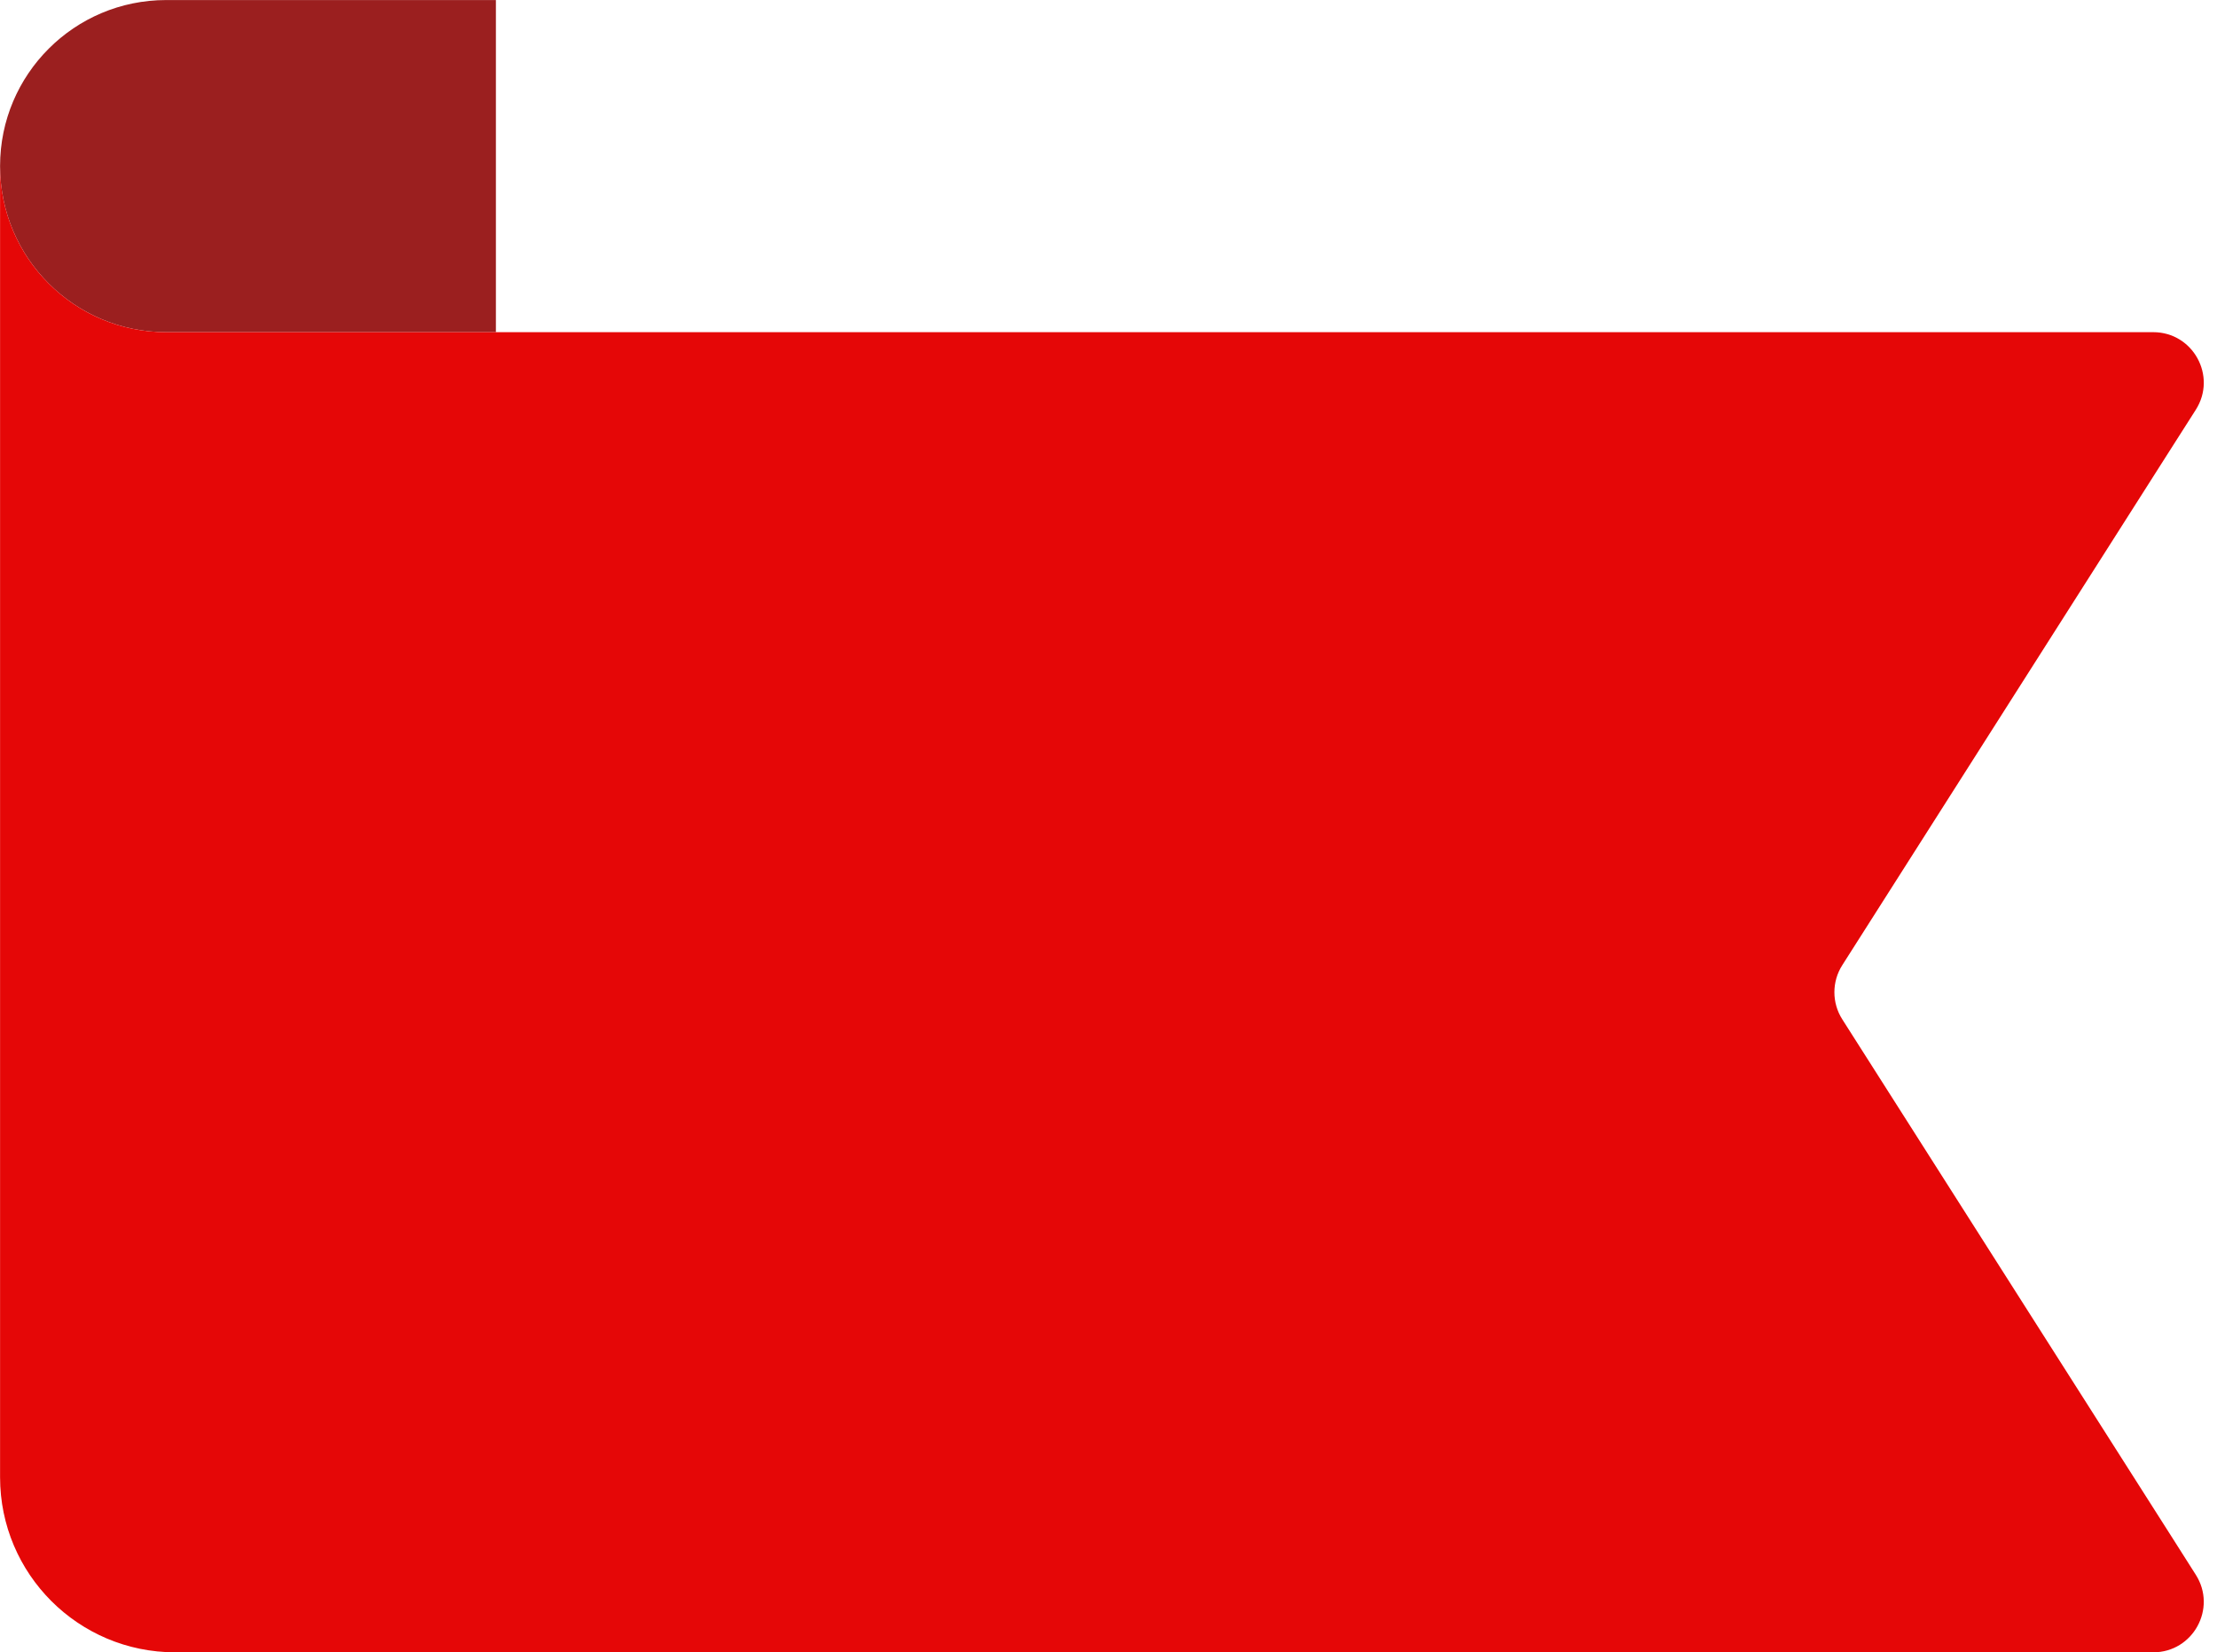
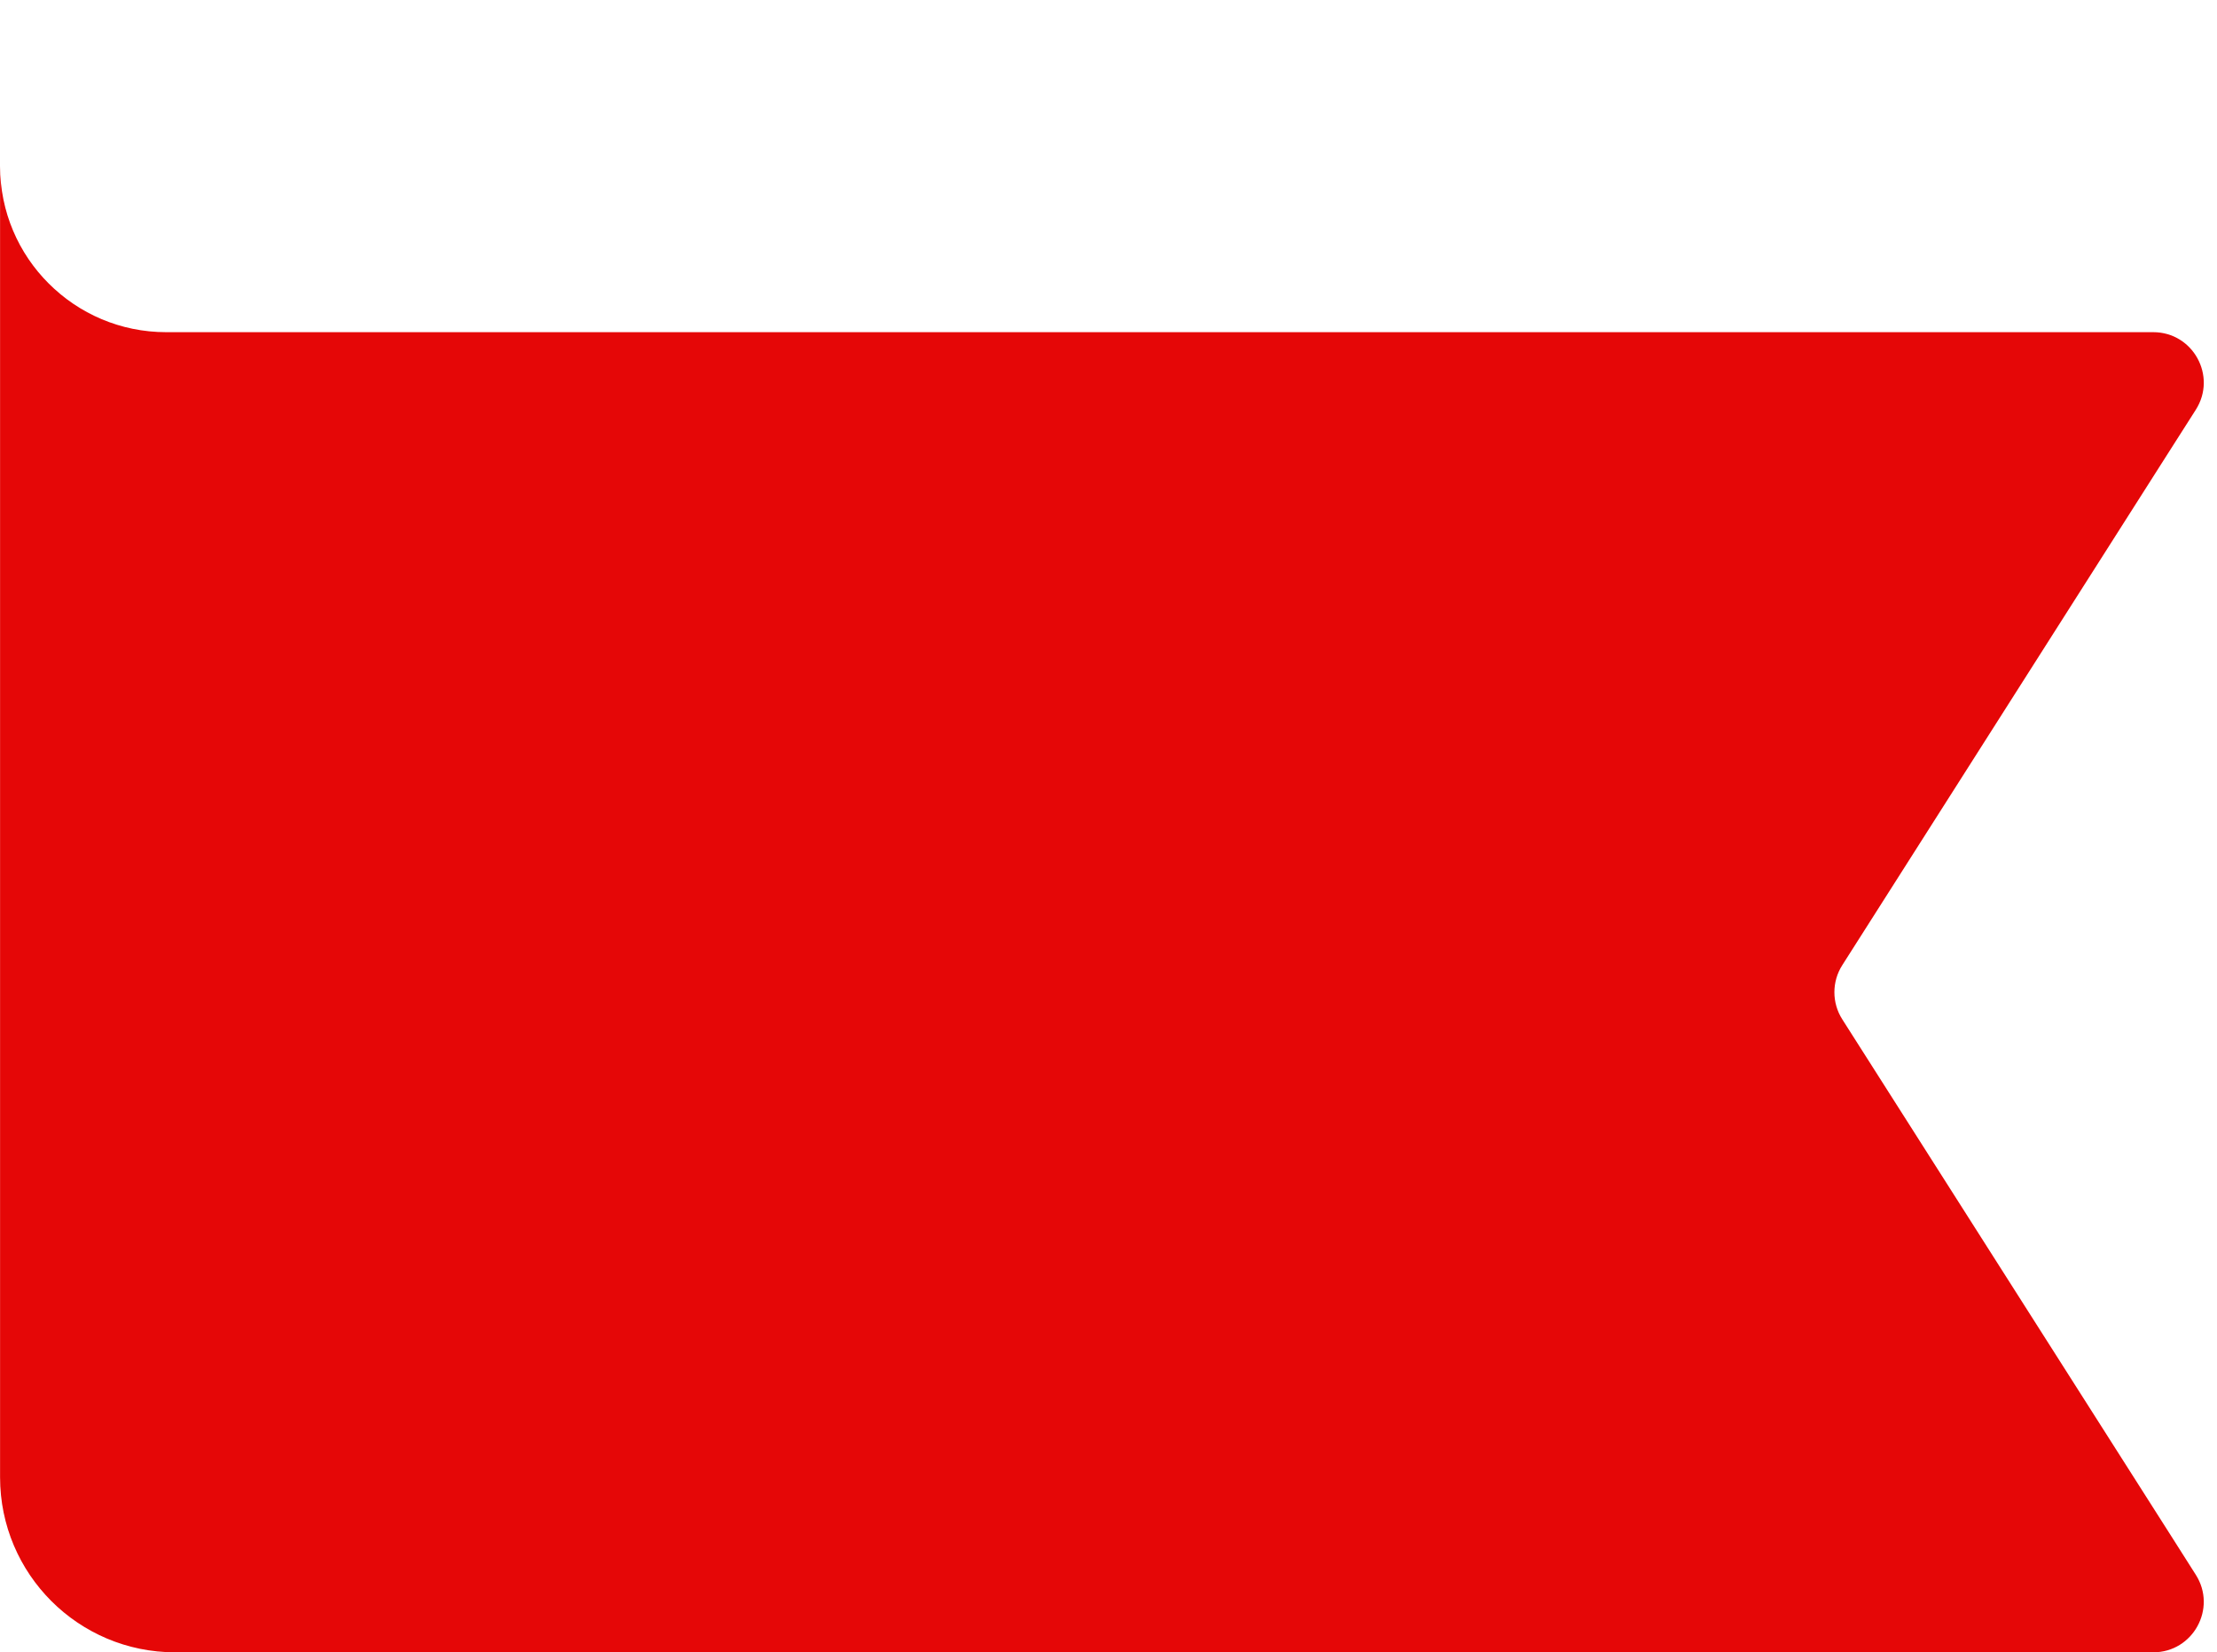
<svg xmlns="http://www.w3.org/2000/svg" height="188.8" preserveAspectRatio="xMidYMid meet" version="1.0" viewBox="124.1 155.6 253.3 188.8" width="253.3" zoomAndPan="magnify">
  <g>
    <g id="change1_1">
-       <path d="M143.088,193.555h37.67V155.605h-37.67 c-10.48,0-18.98,8.49-18.98,18.97c0,5.24,2.12,9.99,5.56,13.42 C133.108,191.435,137.848,193.555,143.088,193.555z" fill="#9B1F1F" />
-     </g>
+       </g>
    <g id="change2_1">
      <path d="M144.108,344.395H370.115c4.549,0,7.306-5.022,4.863-8.86h-0 l-2.54-4l-37.85-59.465c-1.202-1.888-1.202-4.302-0-6.19l37.41-58.785 l2.55-4l0.433-0.681c2.442-3.838-0.315-8.859-4.863-8.859H143.088 c-5.24,0-9.98-2.12-13.42-5.56c-3.44-3.43-5.56-8.18-5.56-13.42 V324.395C124.108,335.441,133.062,344.395,144.108,344.395z" fill="#E50707" />
    </g>
  </g>
</svg>